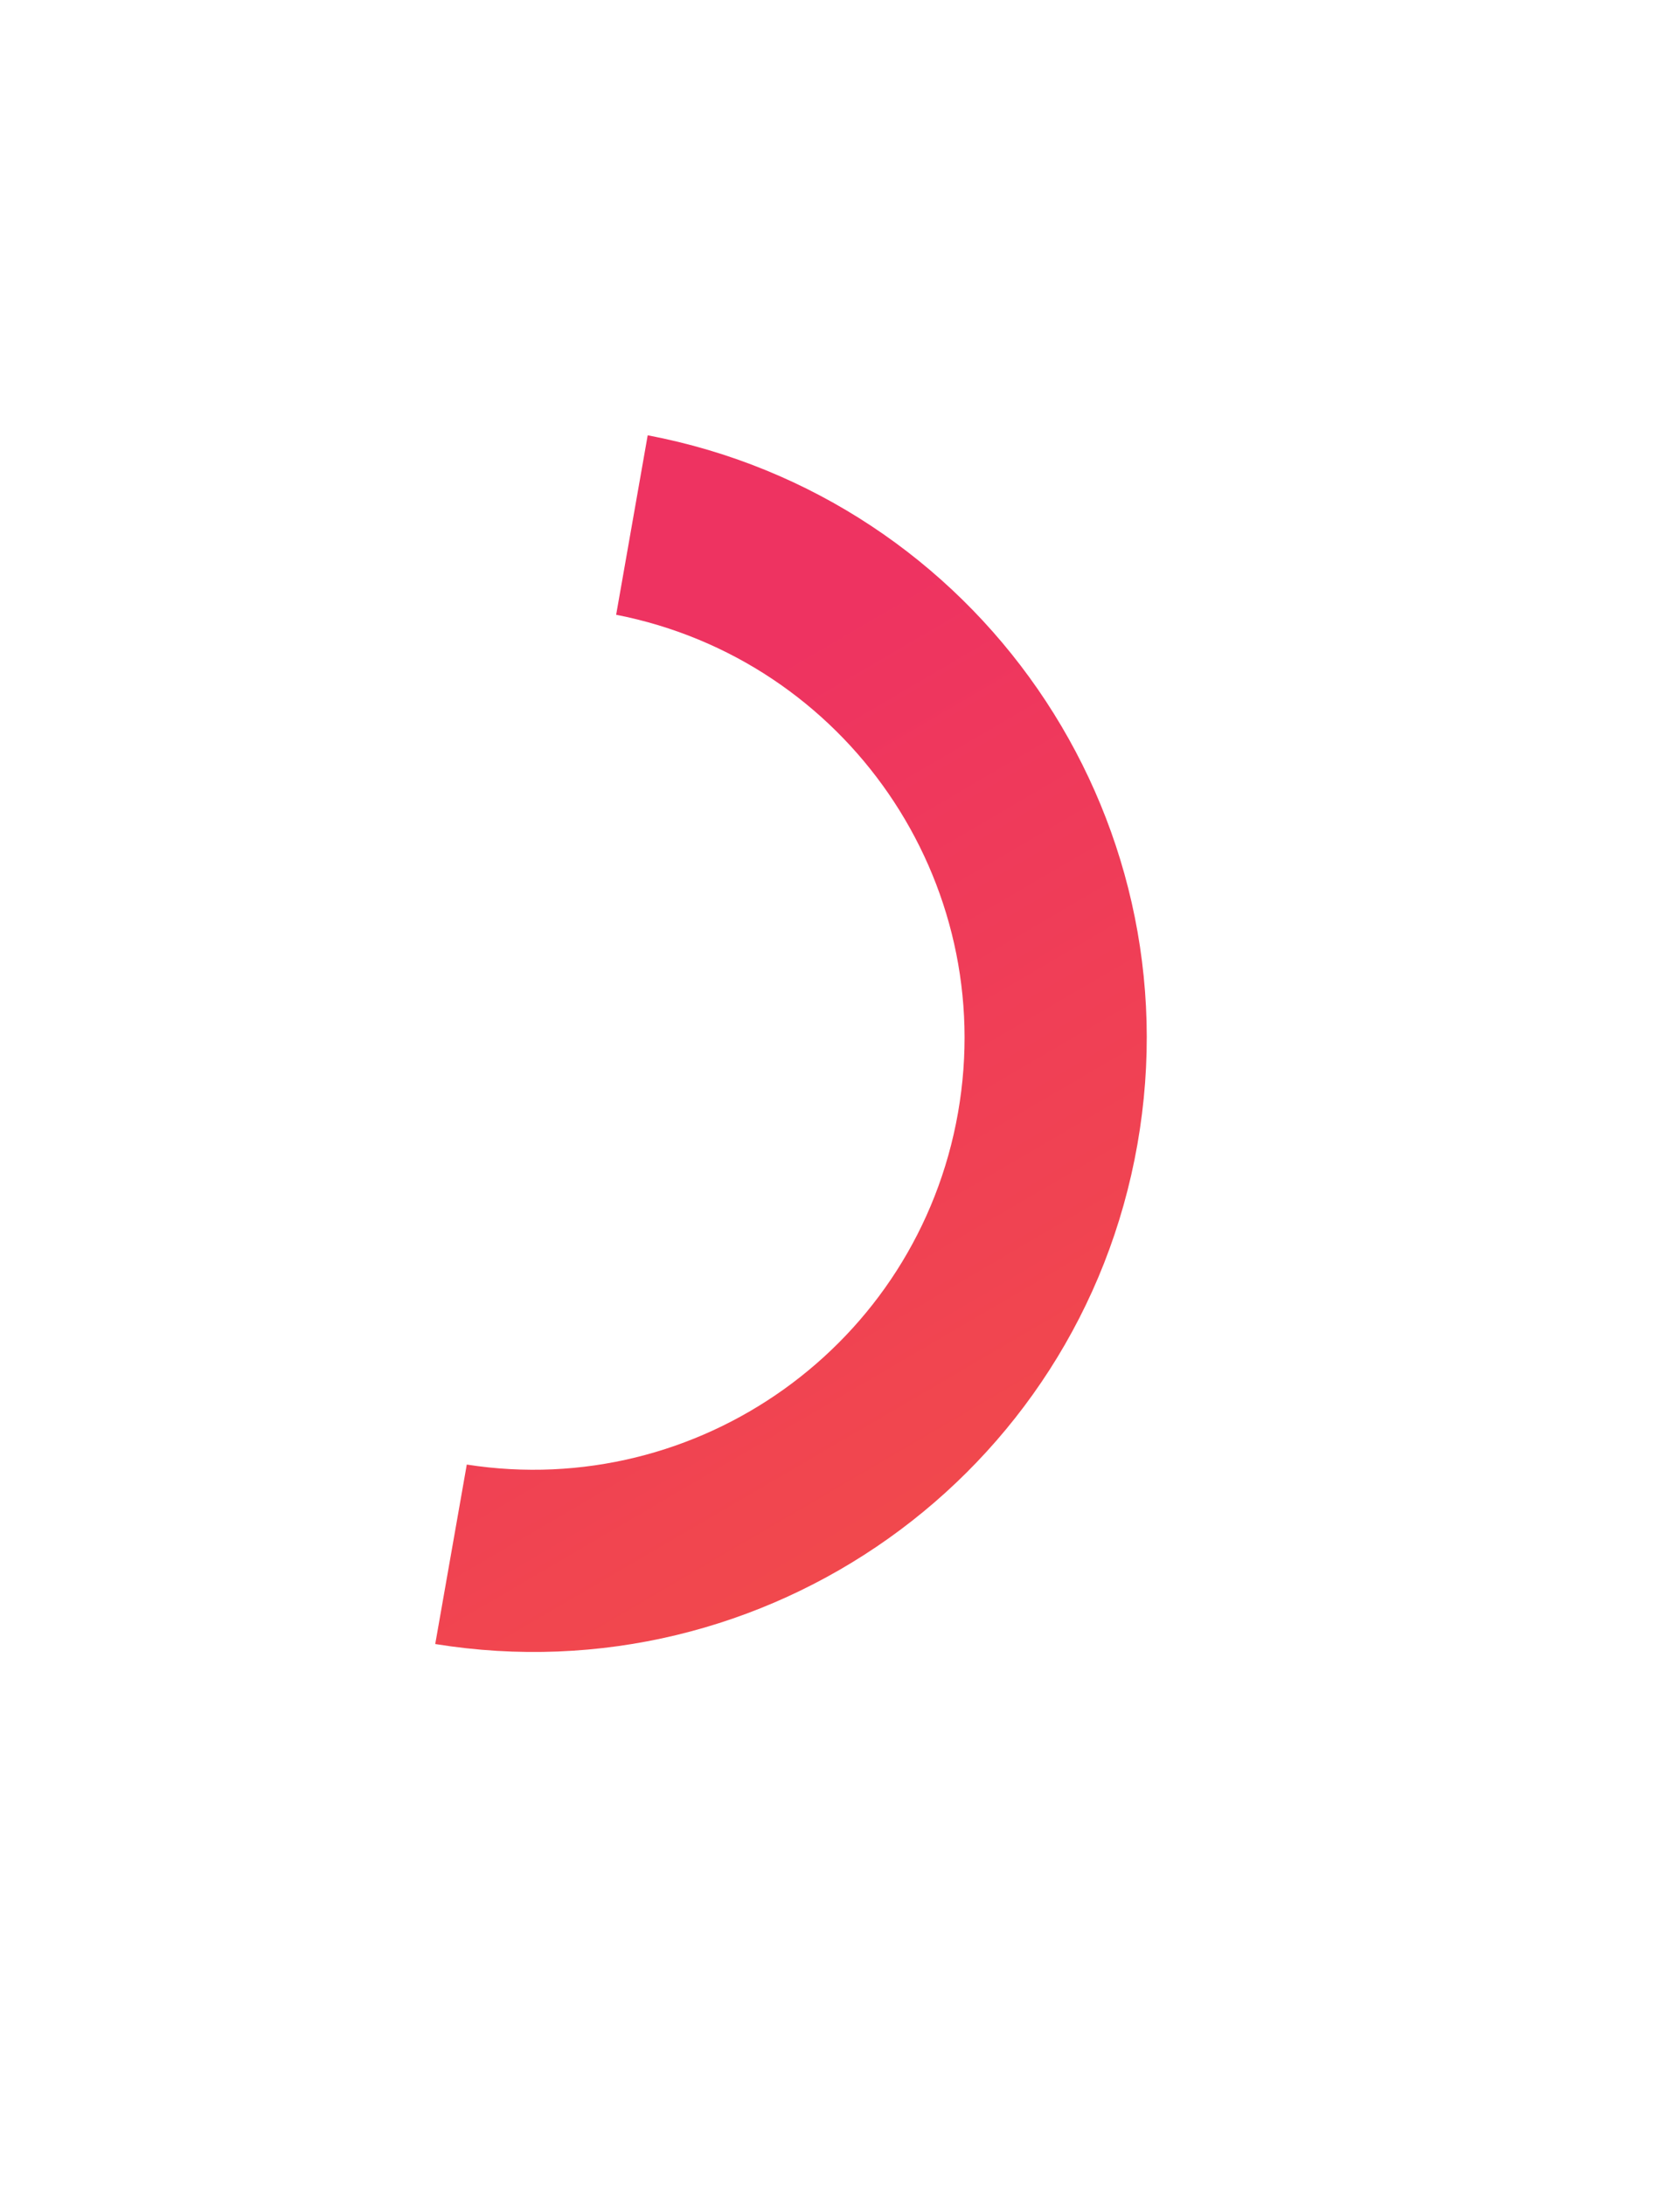
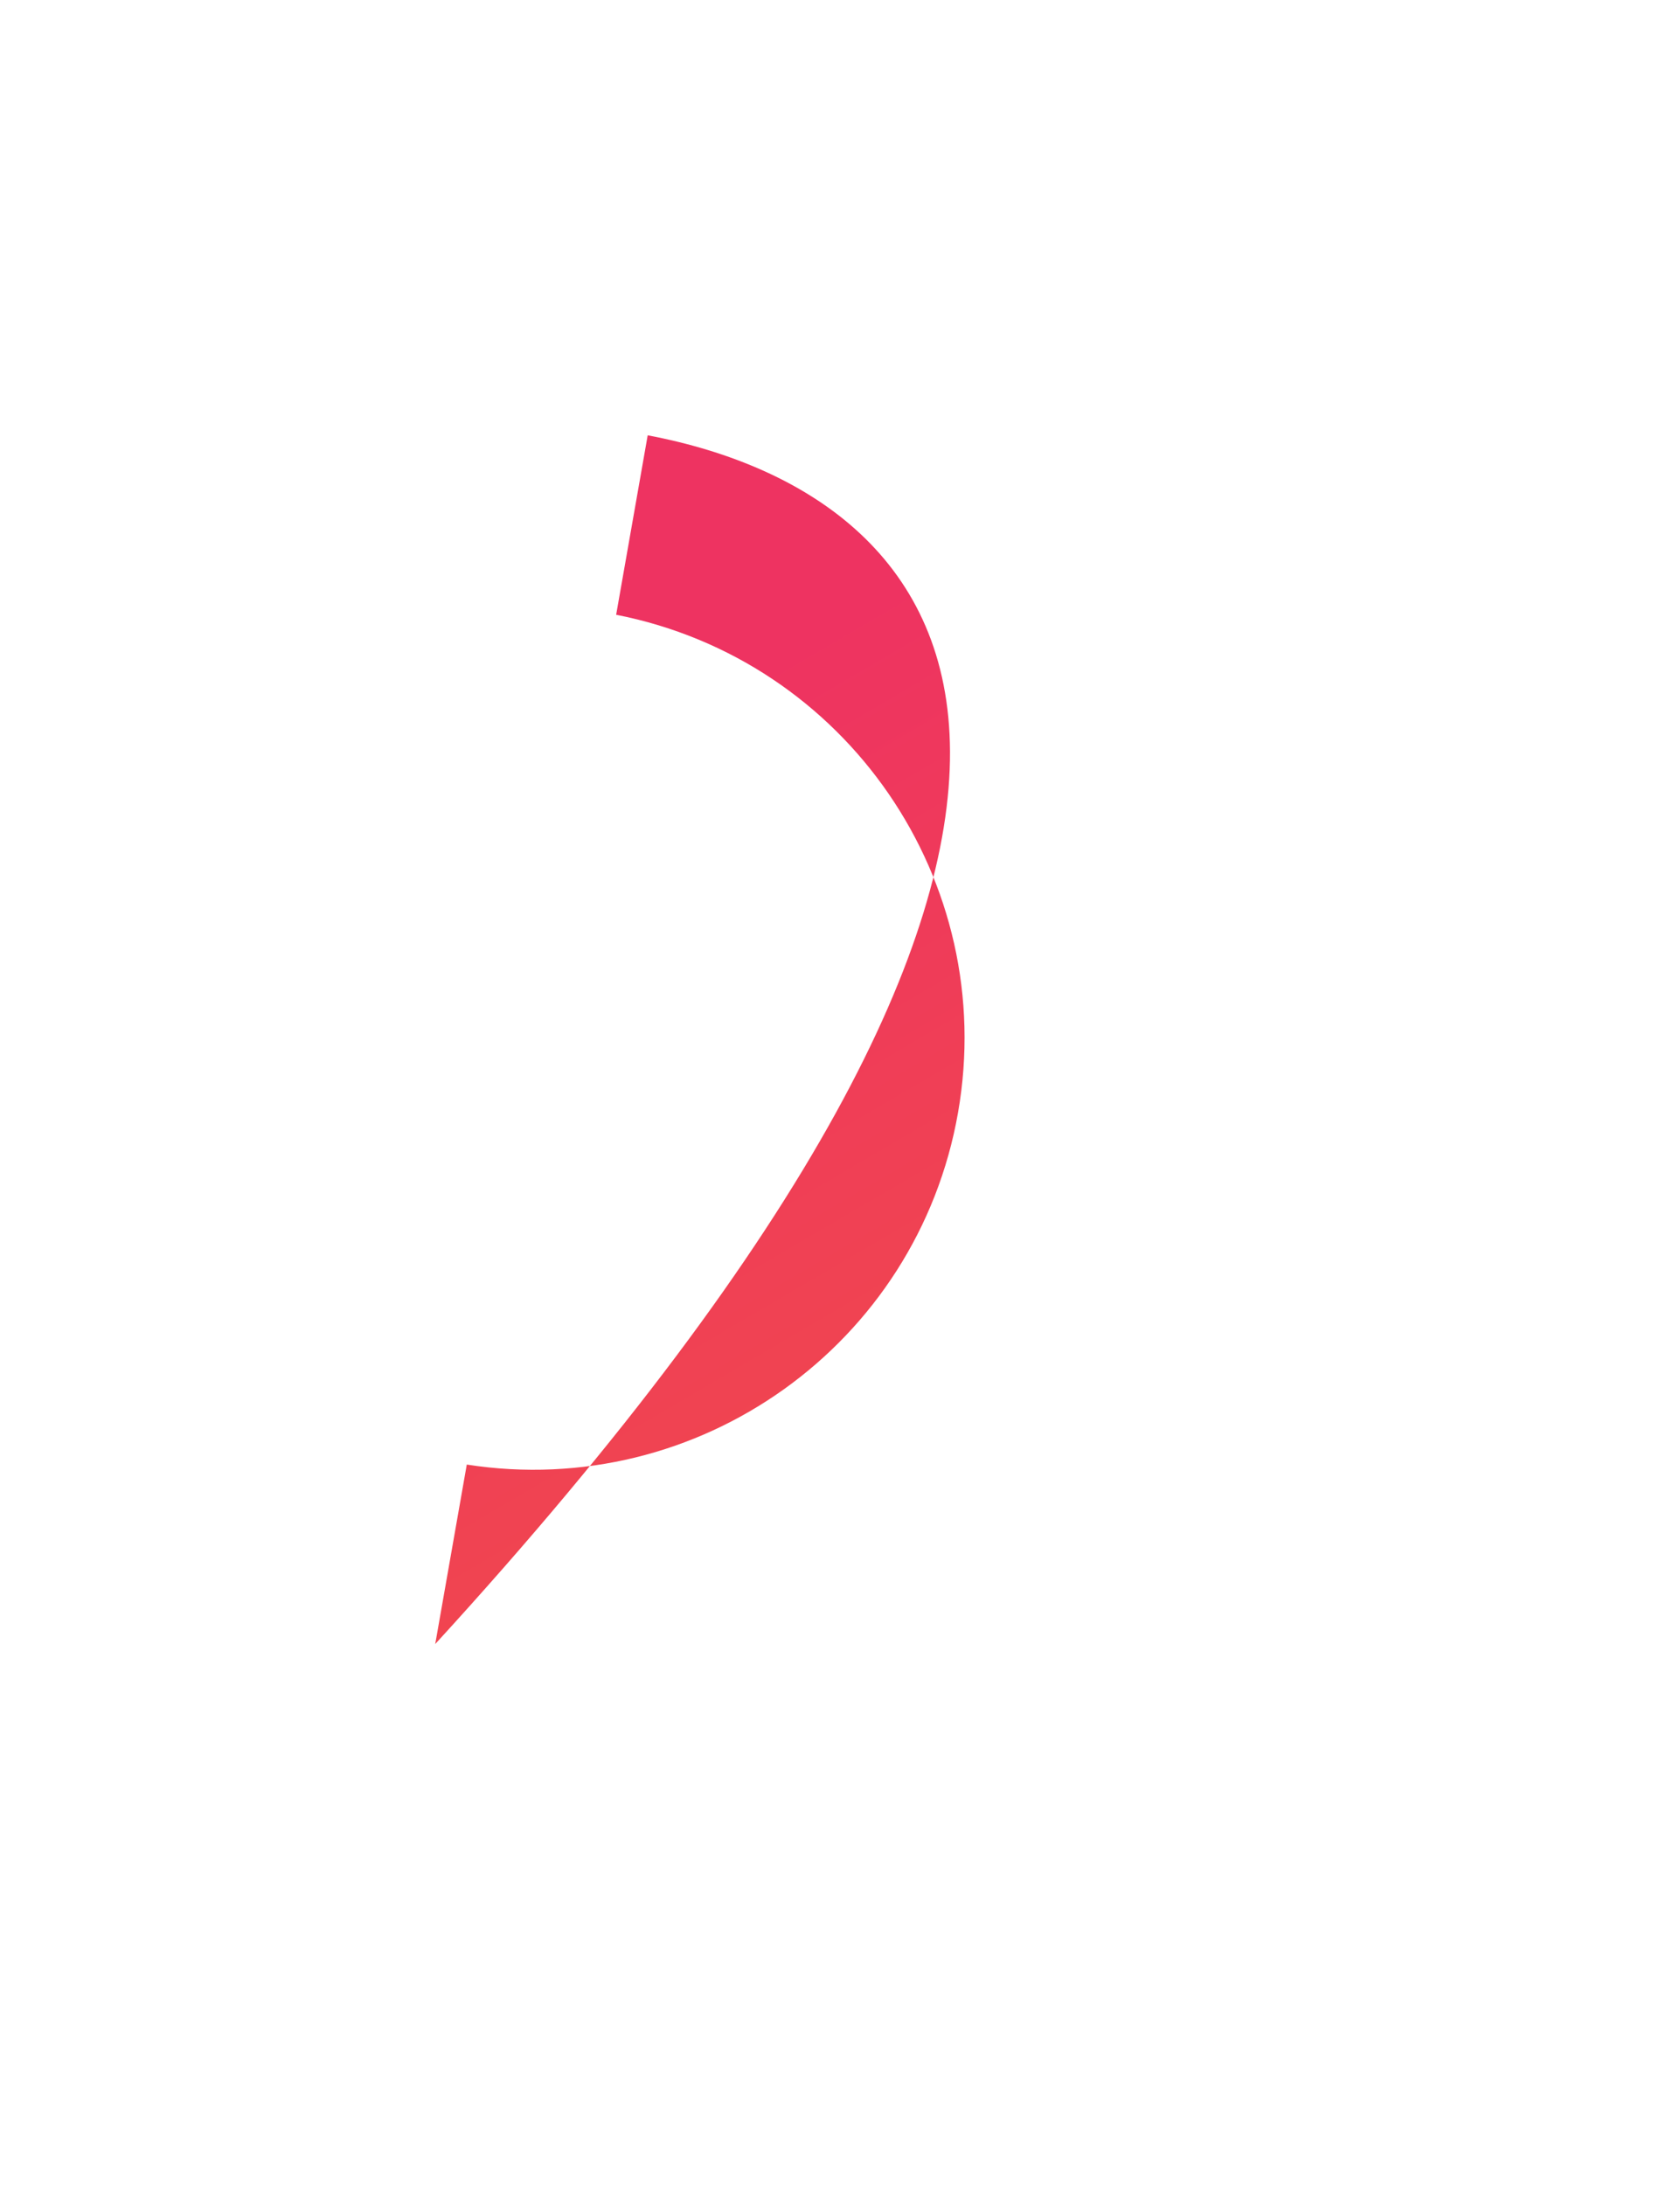
<svg xmlns="http://www.w3.org/2000/svg" width="193" height="251" viewBox="0 0 193 251" fill="none">
  <g filter="url(#filter0_d)">
-     <path fill-rule="evenodd" clip-rule="evenodd" d="M50 184.84C87.989 190.985 123.981 165.476 130.665 127.455C137.349 89.435 112.215 53.179 74.408 46L70.784 66.614C97.208 71.789 114.737 97.194 110.054 123.832C105.371 150.469 80.229 168.373 53.624 164.226L50 184.84Z" fill="url(#paint0_linear)" />
+     <path fill-rule="evenodd" clip-rule="evenodd" d="M50 184.84C137.349 89.435 112.215 53.179 74.408 46L70.784 66.614C97.208 71.789 114.737 97.194 110.054 123.832C105.371 150.469 80.229 168.373 53.624 164.226L50 184.84Z" fill="url(#paint0_linear)" />
  </g>
  <defs>
    <filter id="filter0_d" x="0" y="0" width="192.868" height="250.875" filterUnits="userSpaceOnUse" color-interpolation-filters="sRGB">
      <feFlood flood-opacity="0" result="BackgroundImageFix" />
      <feColorMatrix in="SourceAlpha" type="matrix" values="0 0 0 0 0 0 0 0 0 0 0 0 0 0 0 0 0 0 127 0" result="hardAlpha" />
      <feOffset dy="4" />
      <feGaussianBlur stdDeviation="25" />
      <feComposite in2="hardAlpha" operator="out" />
      <feColorMatrix type="matrix" values="0 0 0 0 0.33 0 0 0 0 0.335 0 0 0 0 0.338 0 0 0 1 0" />
      <feBlend mode="normal" in2="BackgroundImageFix" result="effect1_dropShadow" />
      <feBlend mode="normal" in="SourceGraphic" in2="effect1_dropShadow" result="shape" />
    </filter>
    <linearGradient id="paint0_linear" x1="62.652" y1="86.638" x2="154.209" y2="243.081" gradientUnits="userSpaceOnUse">
      <stop stop-color="#EE3361" />
      <stop offset="1" stop-color="#F45C3A" />
    </linearGradient>
  </defs>
</svg>